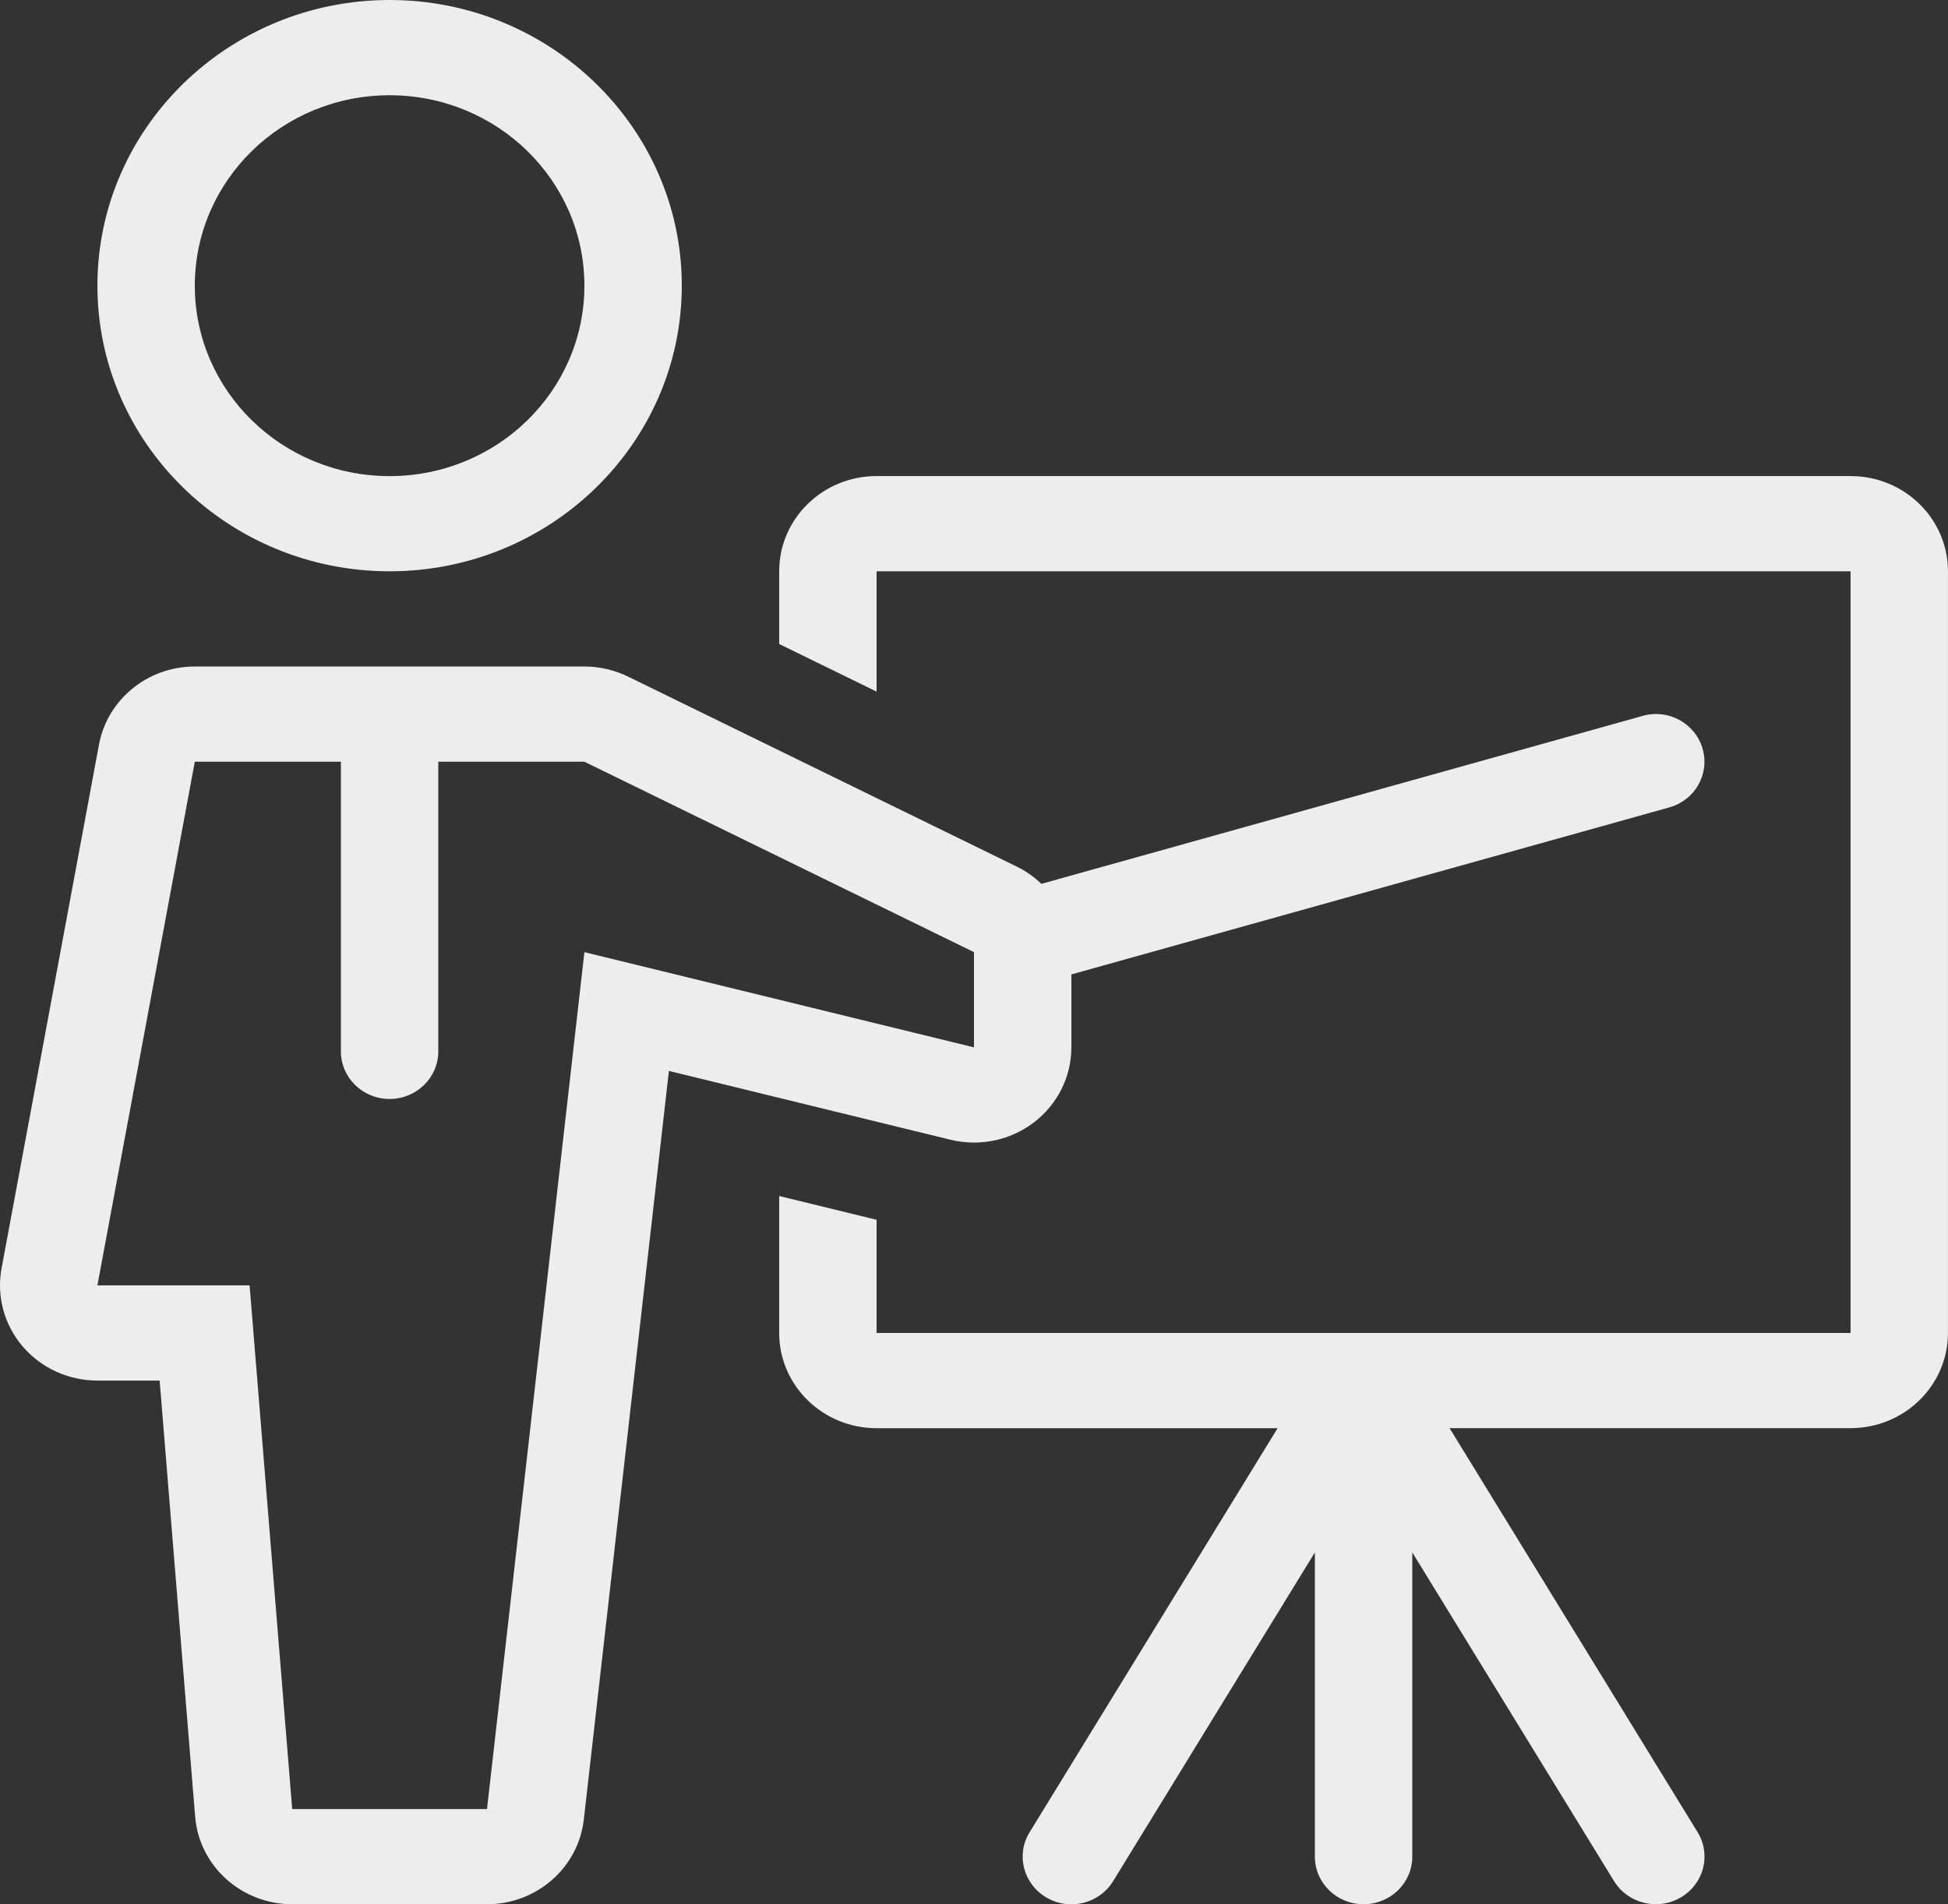
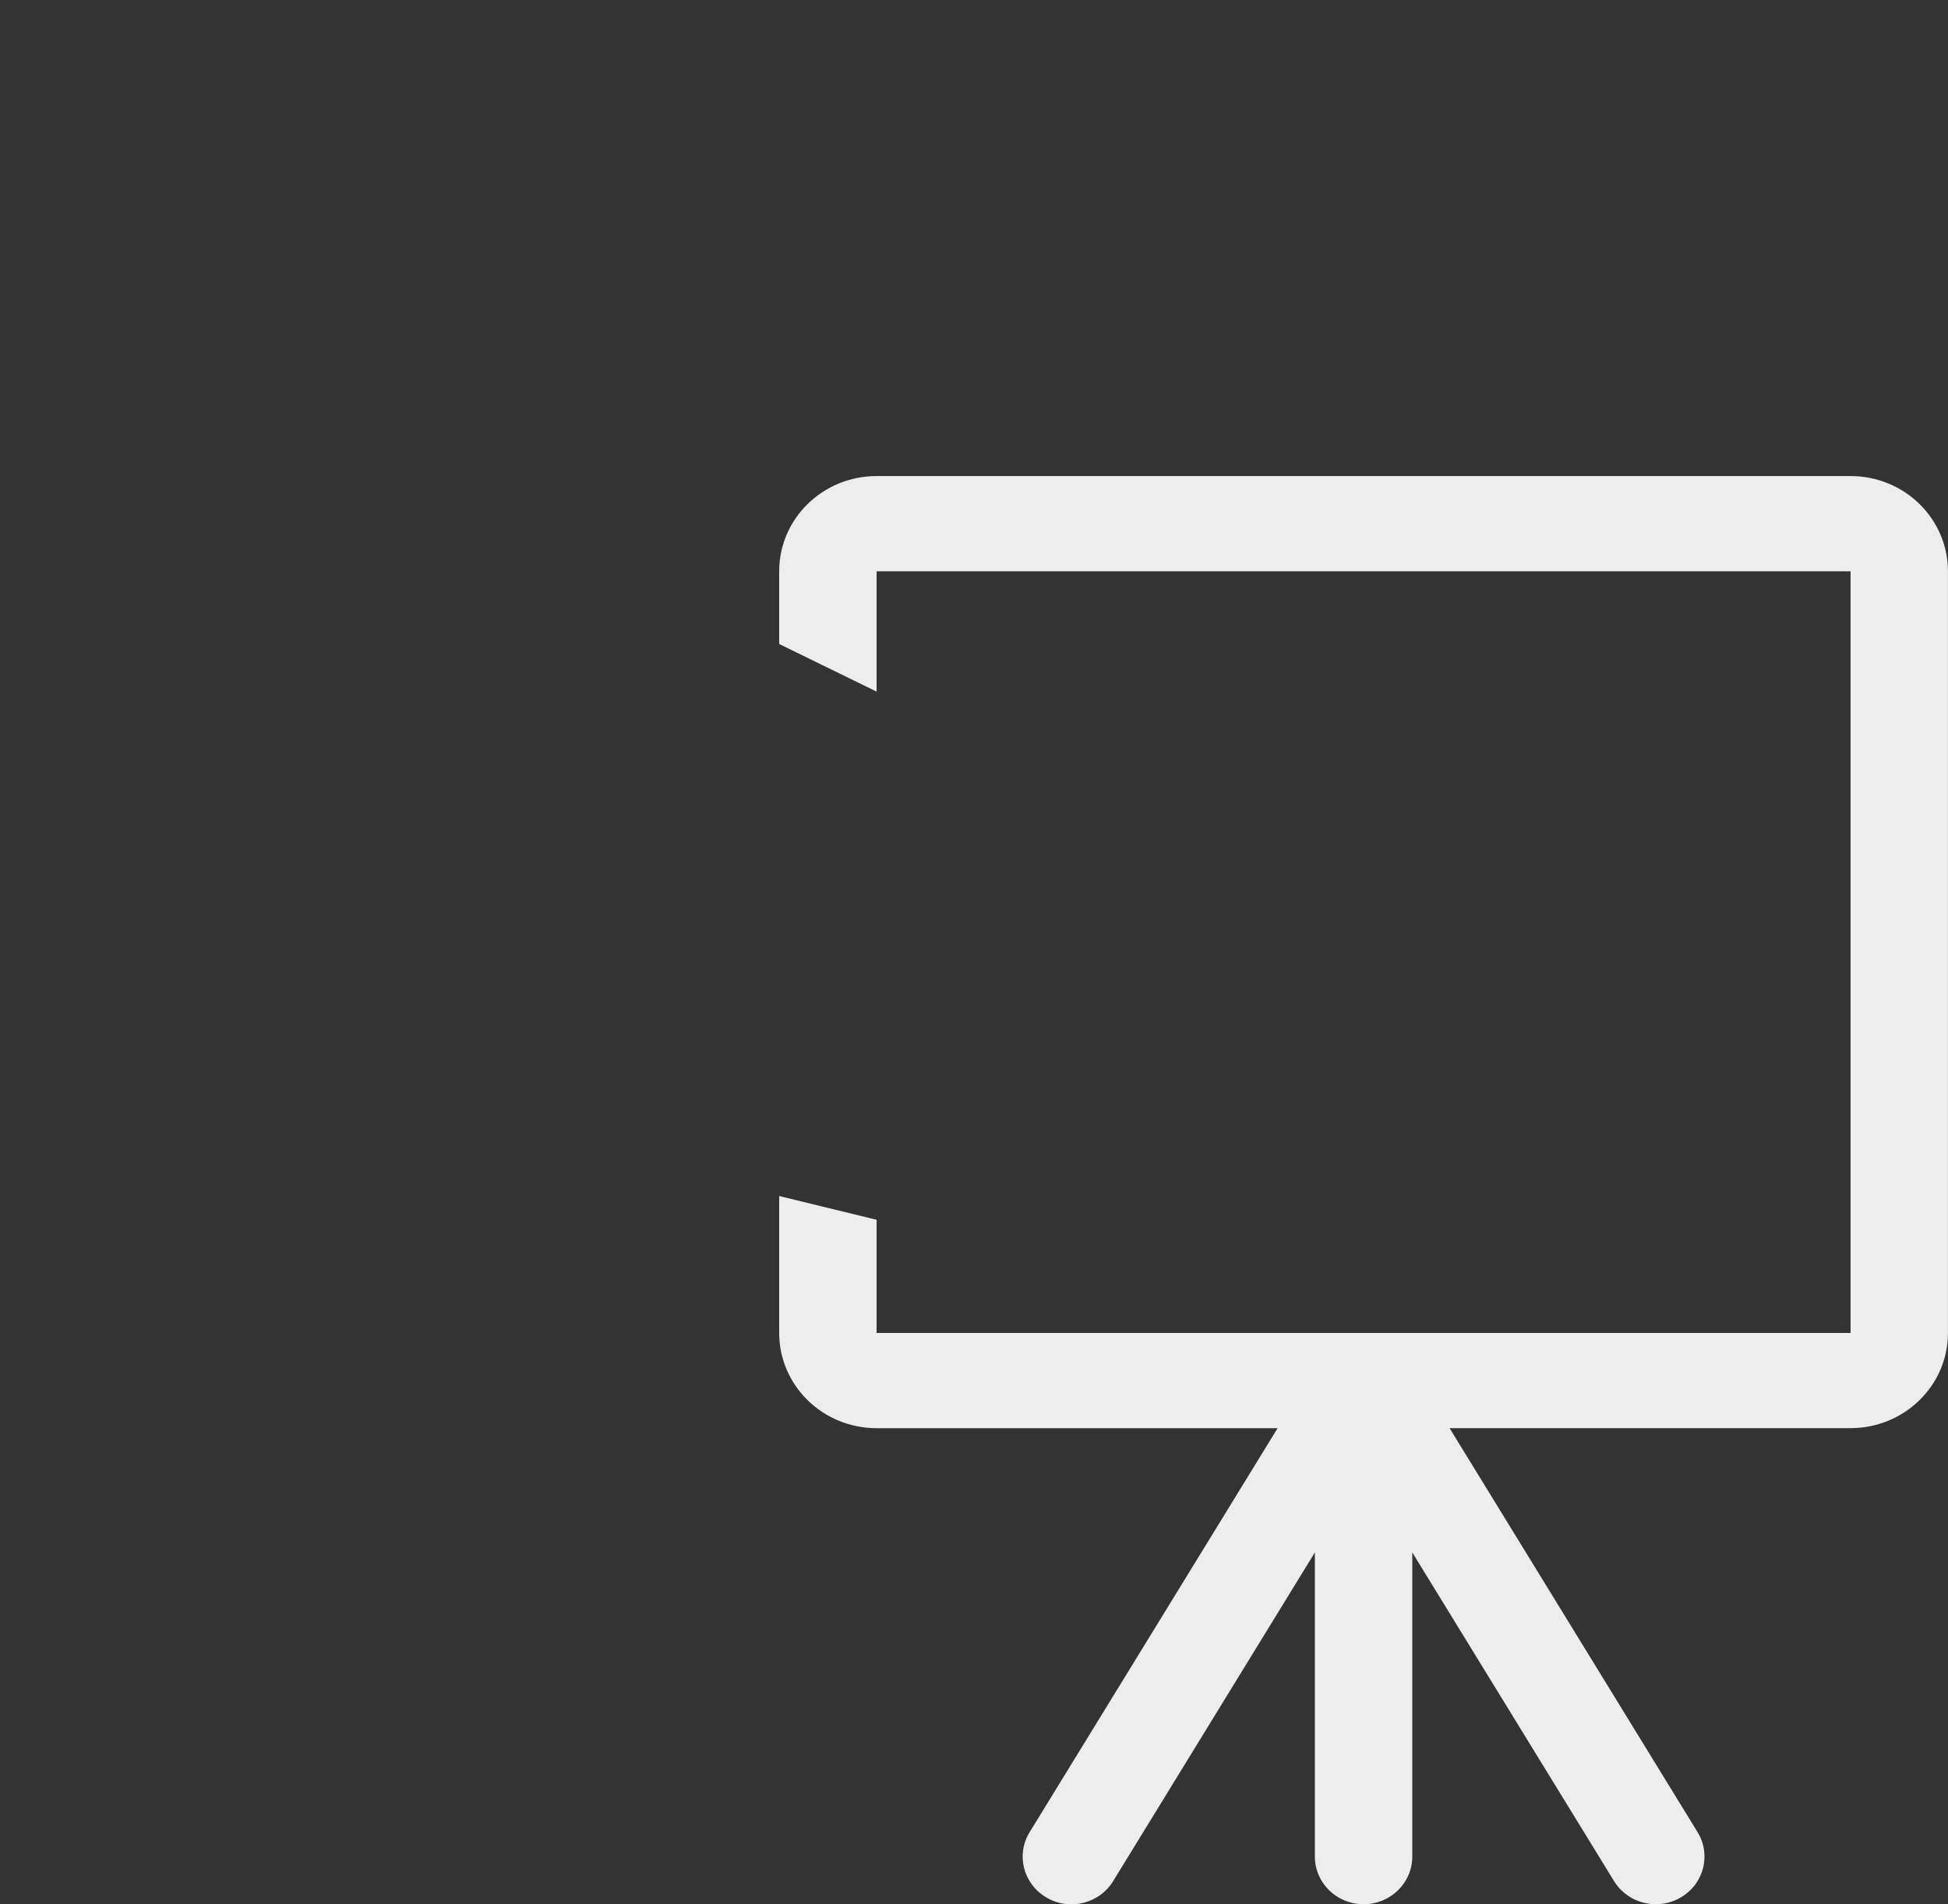
<svg xmlns="http://www.w3.org/2000/svg" width="180" height="176" viewBox="0 0 180 176" fill="none">
  <rect x="0" y="0" width="180" height="176" fill="#333333" stroke="none" />
-   <path d="M36 0C21.111 0.003 9.001 11.845 9.001 26.402C9.001 40.96 21.111 52.799 36 52.799C50.889 52.799 62.999 40.957 62.999 26.4C62.999 11.841 50.889 0 36 0ZM36 44.002C26.058 44.002 18.001 36.123 18.001 26.402C18.001 16.682 26.058 8.803 36 8.803C45.942 8.803 54 16.682 54 26.402C54 36.123 45.942 44.002 36 44.002Z" fill="#EDEDED" />
  <path d="M170.997 43.998H80.999C76.028 43.998 71.999 47.938 71.999 52.798V59.518L80.999 63.918V52.798H170.997V123.193H80.999V112.733L71.999 110.536V123.193C71.999 128.054 76.028 131.993 80.999 131.993H118.054L95.141 169.33C93.857 171.41 94.553 174.117 96.689 175.364C98.798 176.628 101.576 175.948 102.859 173.851L121.498 143.474V171.589C121.498 174.021 123.511 175.989 125.998 175.989C128.485 175.989 130.498 174.021 130.498 171.589V143.474L149.139 173.848C149.982 175.224 151.476 175.986 152.997 175.986C153.789 175.986 154.587 175.79 155.31 175.359C157.446 174.112 158.139 171.405 156.858 169.325L133.944 131.988H170.996C175.967 131.988 179.996 128.048 179.996 123.188V52.798C179.996 47.938 175.968 43.998 170.997 43.998Z" fill="#EDEDED" />
-   <path d="M157.32 69.186C156.642 66.849 154.155 65.473 151.758 66.171L96.226 81.685C95.579 81.072 94.853 80.535 94.025 80.127L58.026 62.528C56.775 61.918 55.398 61.598 54 61.598H18.001C13.651 61.598 9.925 64.64 9.145 68.823L0.145 117.219C-0.332 119.785 0.379 122.428 2.089 124.431C3.799 126.435 6.331 127.593 9.001 127.593H14.752L18.031 167.887C18.403 172.463 22.306 175.989 27.001 175.989H45C49.587 175.989 53.439 172.619 53.946 168.163L61.809 98.976L87.818 105.333C88.538 105.509 89.27 105.594 89.999 105.594C91.985 105.594 93.938 104.951 95.537 103.731C97.721 102.065 98.999 99.504 98.999 96.794V90.056L154.236 74.624C156.627 73.962 158.007 71.521 157.32 69.186ZM89.999 96.797L54 87.997L45 167.192H27L23.064 118.794H9.001L18.001 70.398H31.5V97.167C31.5 99.598 33.513 101.567 36 101.567C38.487 101.567 40.5 99.598 40.5 97.167V70.398H54L89.999 87.997V96.797Z" fill="#EDEDED" />
</svg>